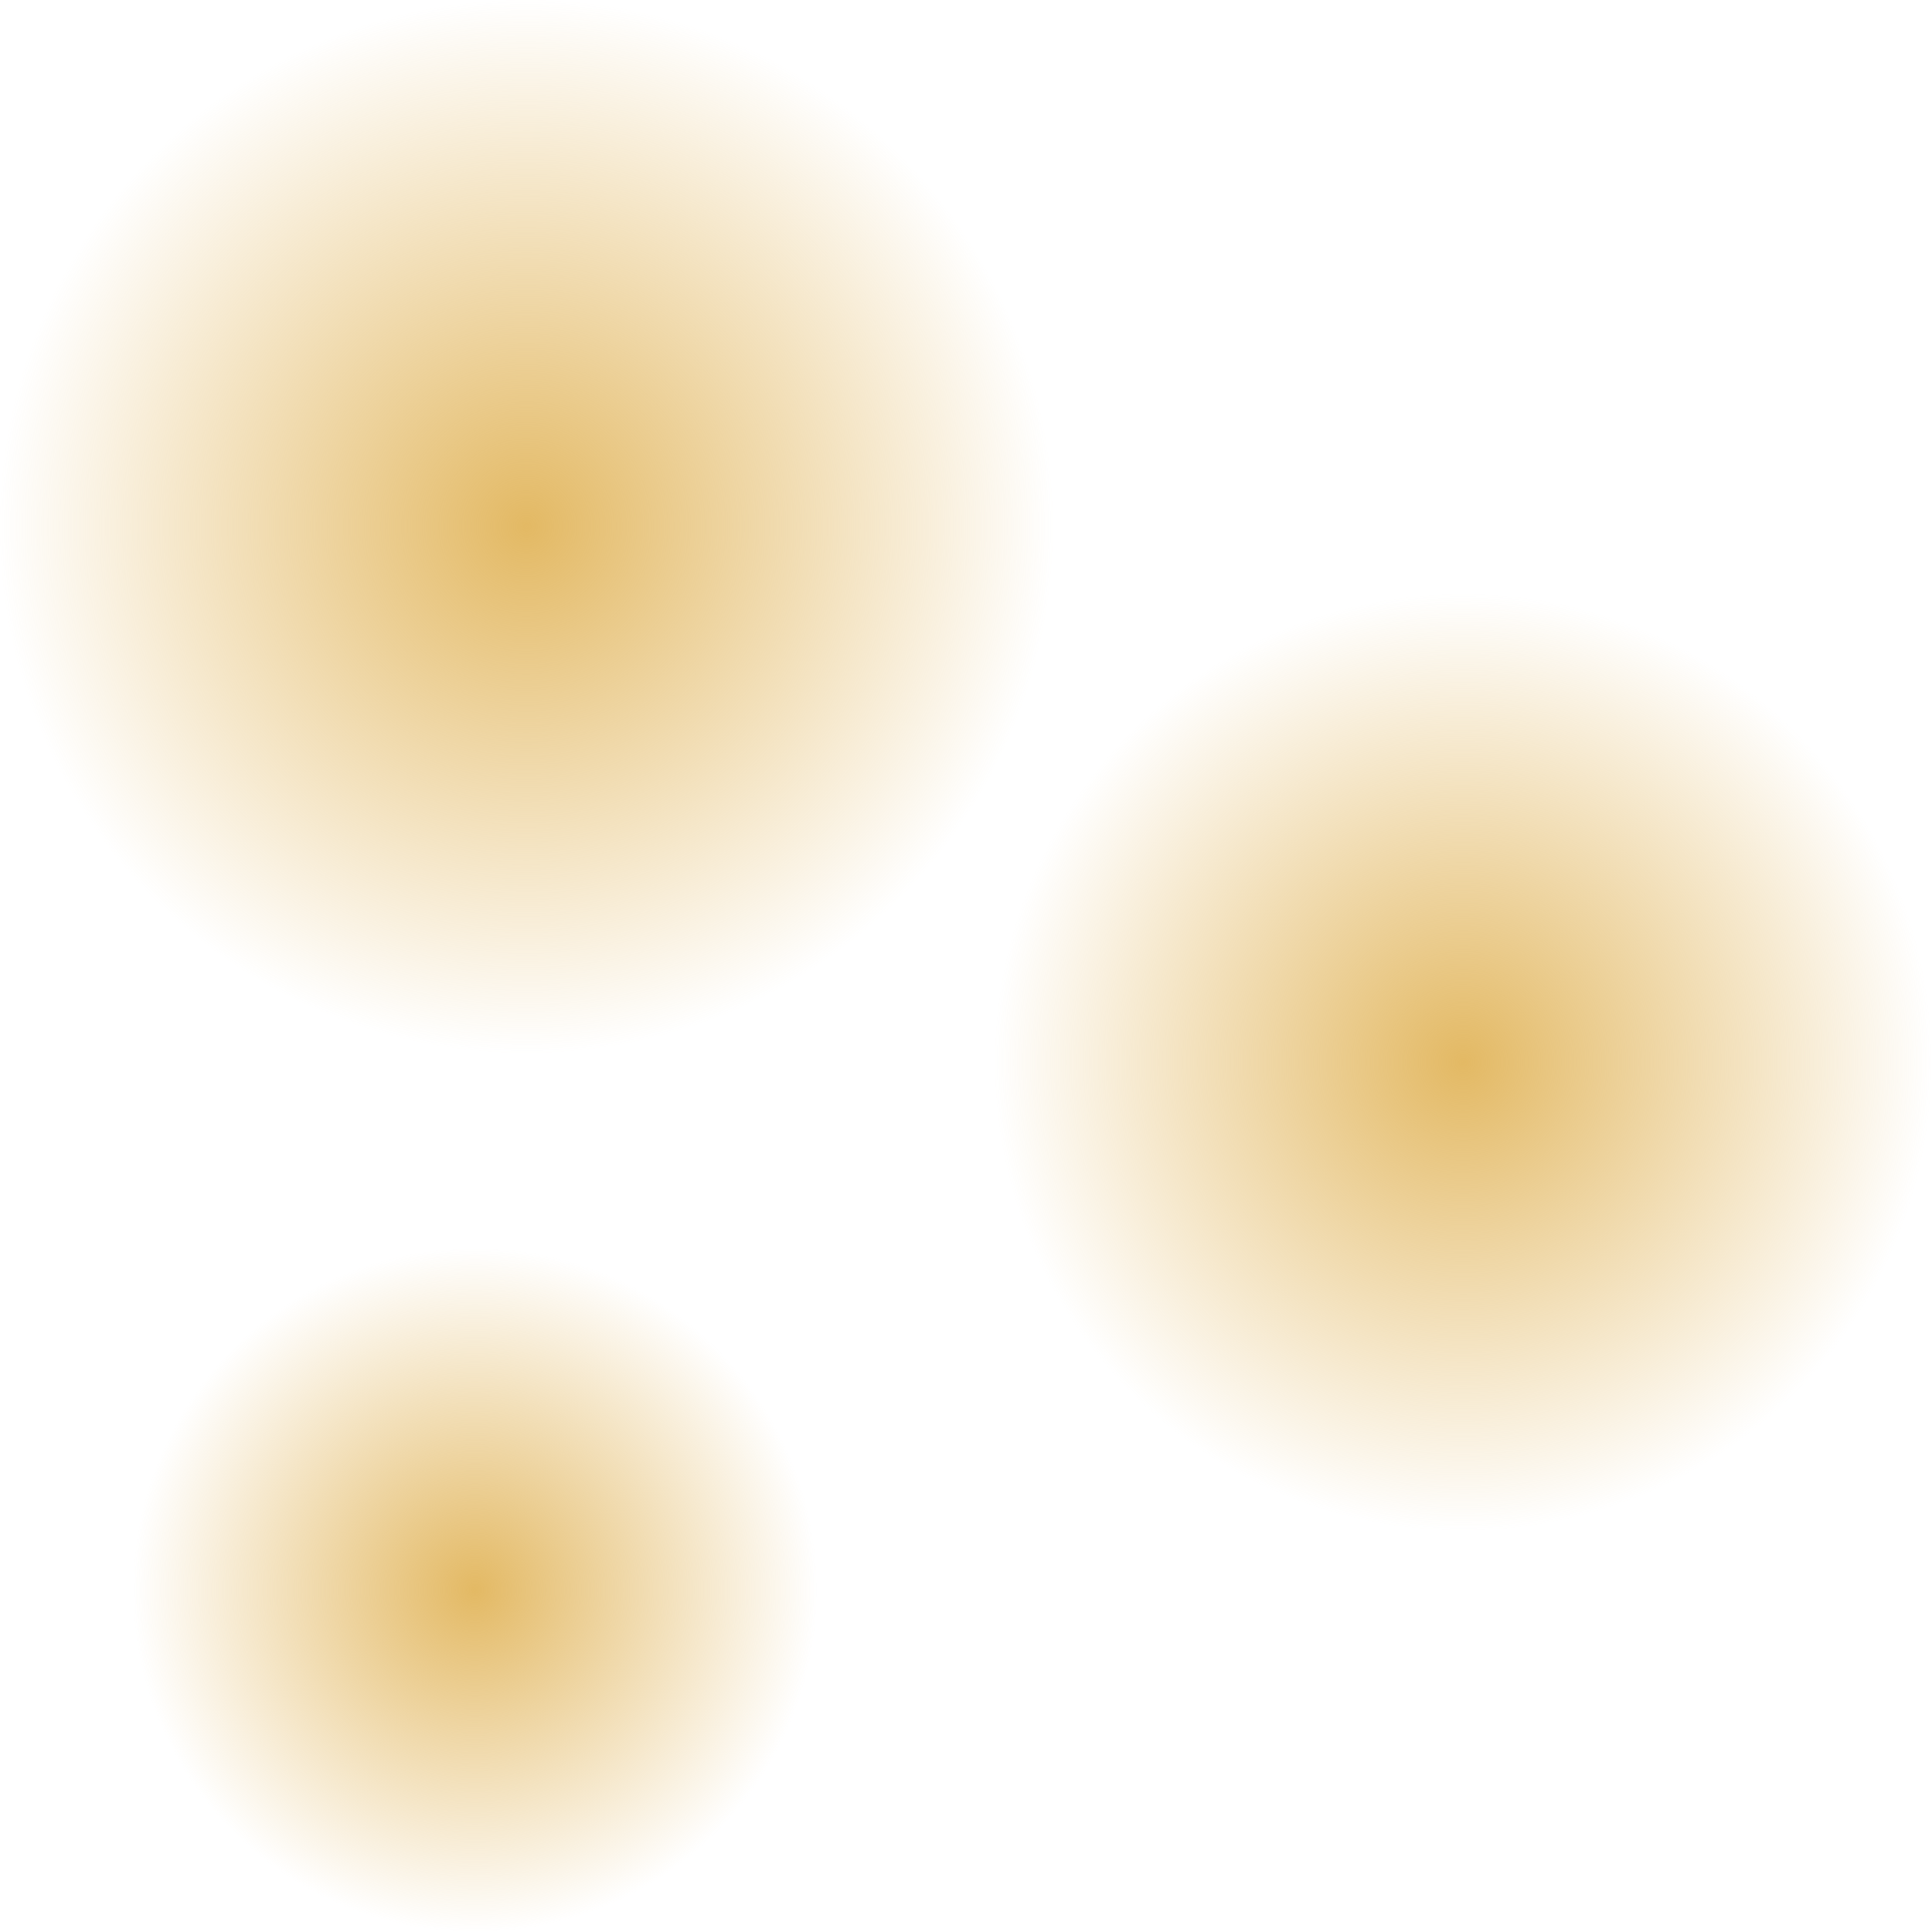
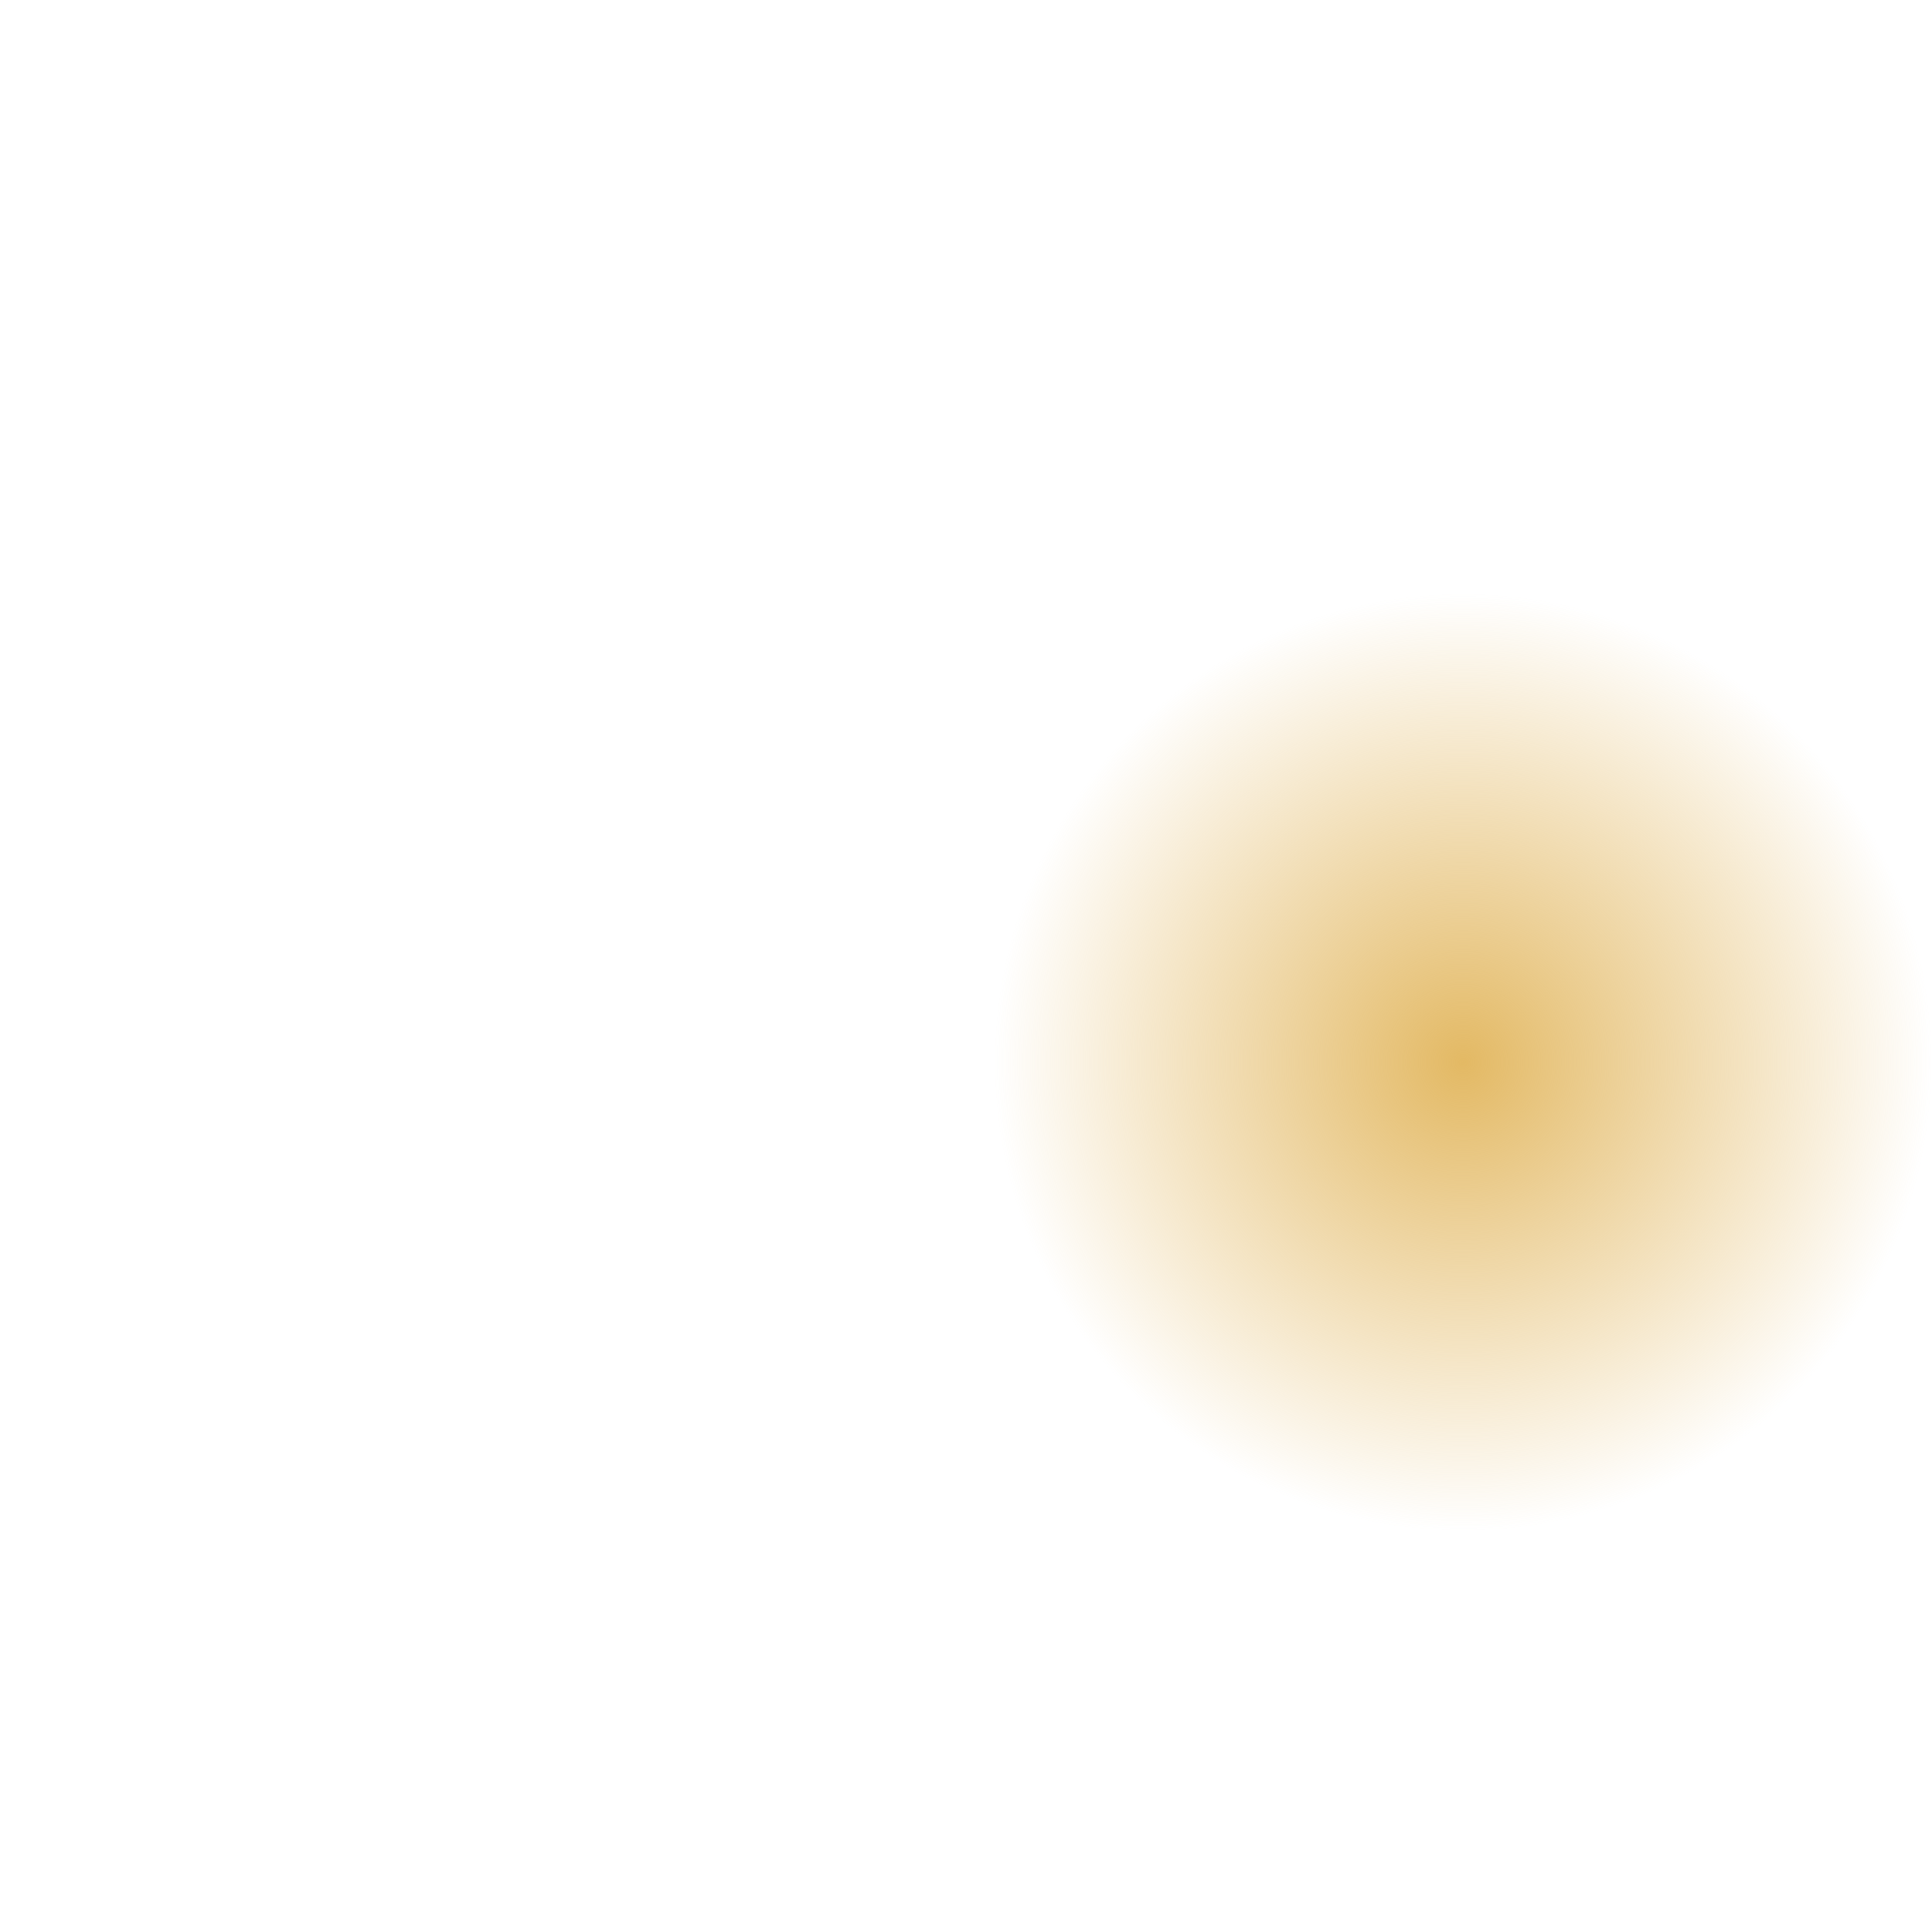
<svg xmlns="http://www.w3.org/2000/svg" width="2048" height="2048" viewBox="0 0 2048 2048" fill="none">
-   <circle cx="558" cy="558" r="558" fill="url(#paint0_radial_2167_610)" />
  <circle cx="1551" cy="1126" r="497" fill="url(#paint1_radial_2167_610)" />
-   <circle cx="503.5" cy="1685.5" r="362.5" fill="url(#paint2_radial_2167_610)" />
  <defs>
    <radialGradient id="paint0_radial_2167_610" cx="0" cy="0" r="1" gradientUnits="userSpaceOnUse" gradientTransform="translate(558 558) rotate(90) scale(558)">
      <stop stop-color="#E3B964" />
      <stop offset="1" stop-color="#E3B964" stop-opacity="0" />
    </radialGradient>
    <radialGradient id="paint1_radial_2167_610" cx="0" cy="0" r="1" gradientUnits="userSpaceOnUse" gradientTransform="translate(1551 1126) rotate(90) scale(497)">
      <stop stop-color="#E3B964" />
      <stop offset="1" stop-color="#E3B964" stop-opacity="0" />
    </radialGradient>
    <radialGradient id="paint2_radial_2167_610" cx="0" cy="0" r="1" gradientUnits="userSpaceOnUse" gradientTransform="translate(503.5 1685.5) rotate(90) scale(362.5)">
      <stop stop-color="#E3B964" />
      <stop offset="1" stop-color="#E3B964" stop-opacity="0" />
    </radialGradient>
  </defs>
</svg>